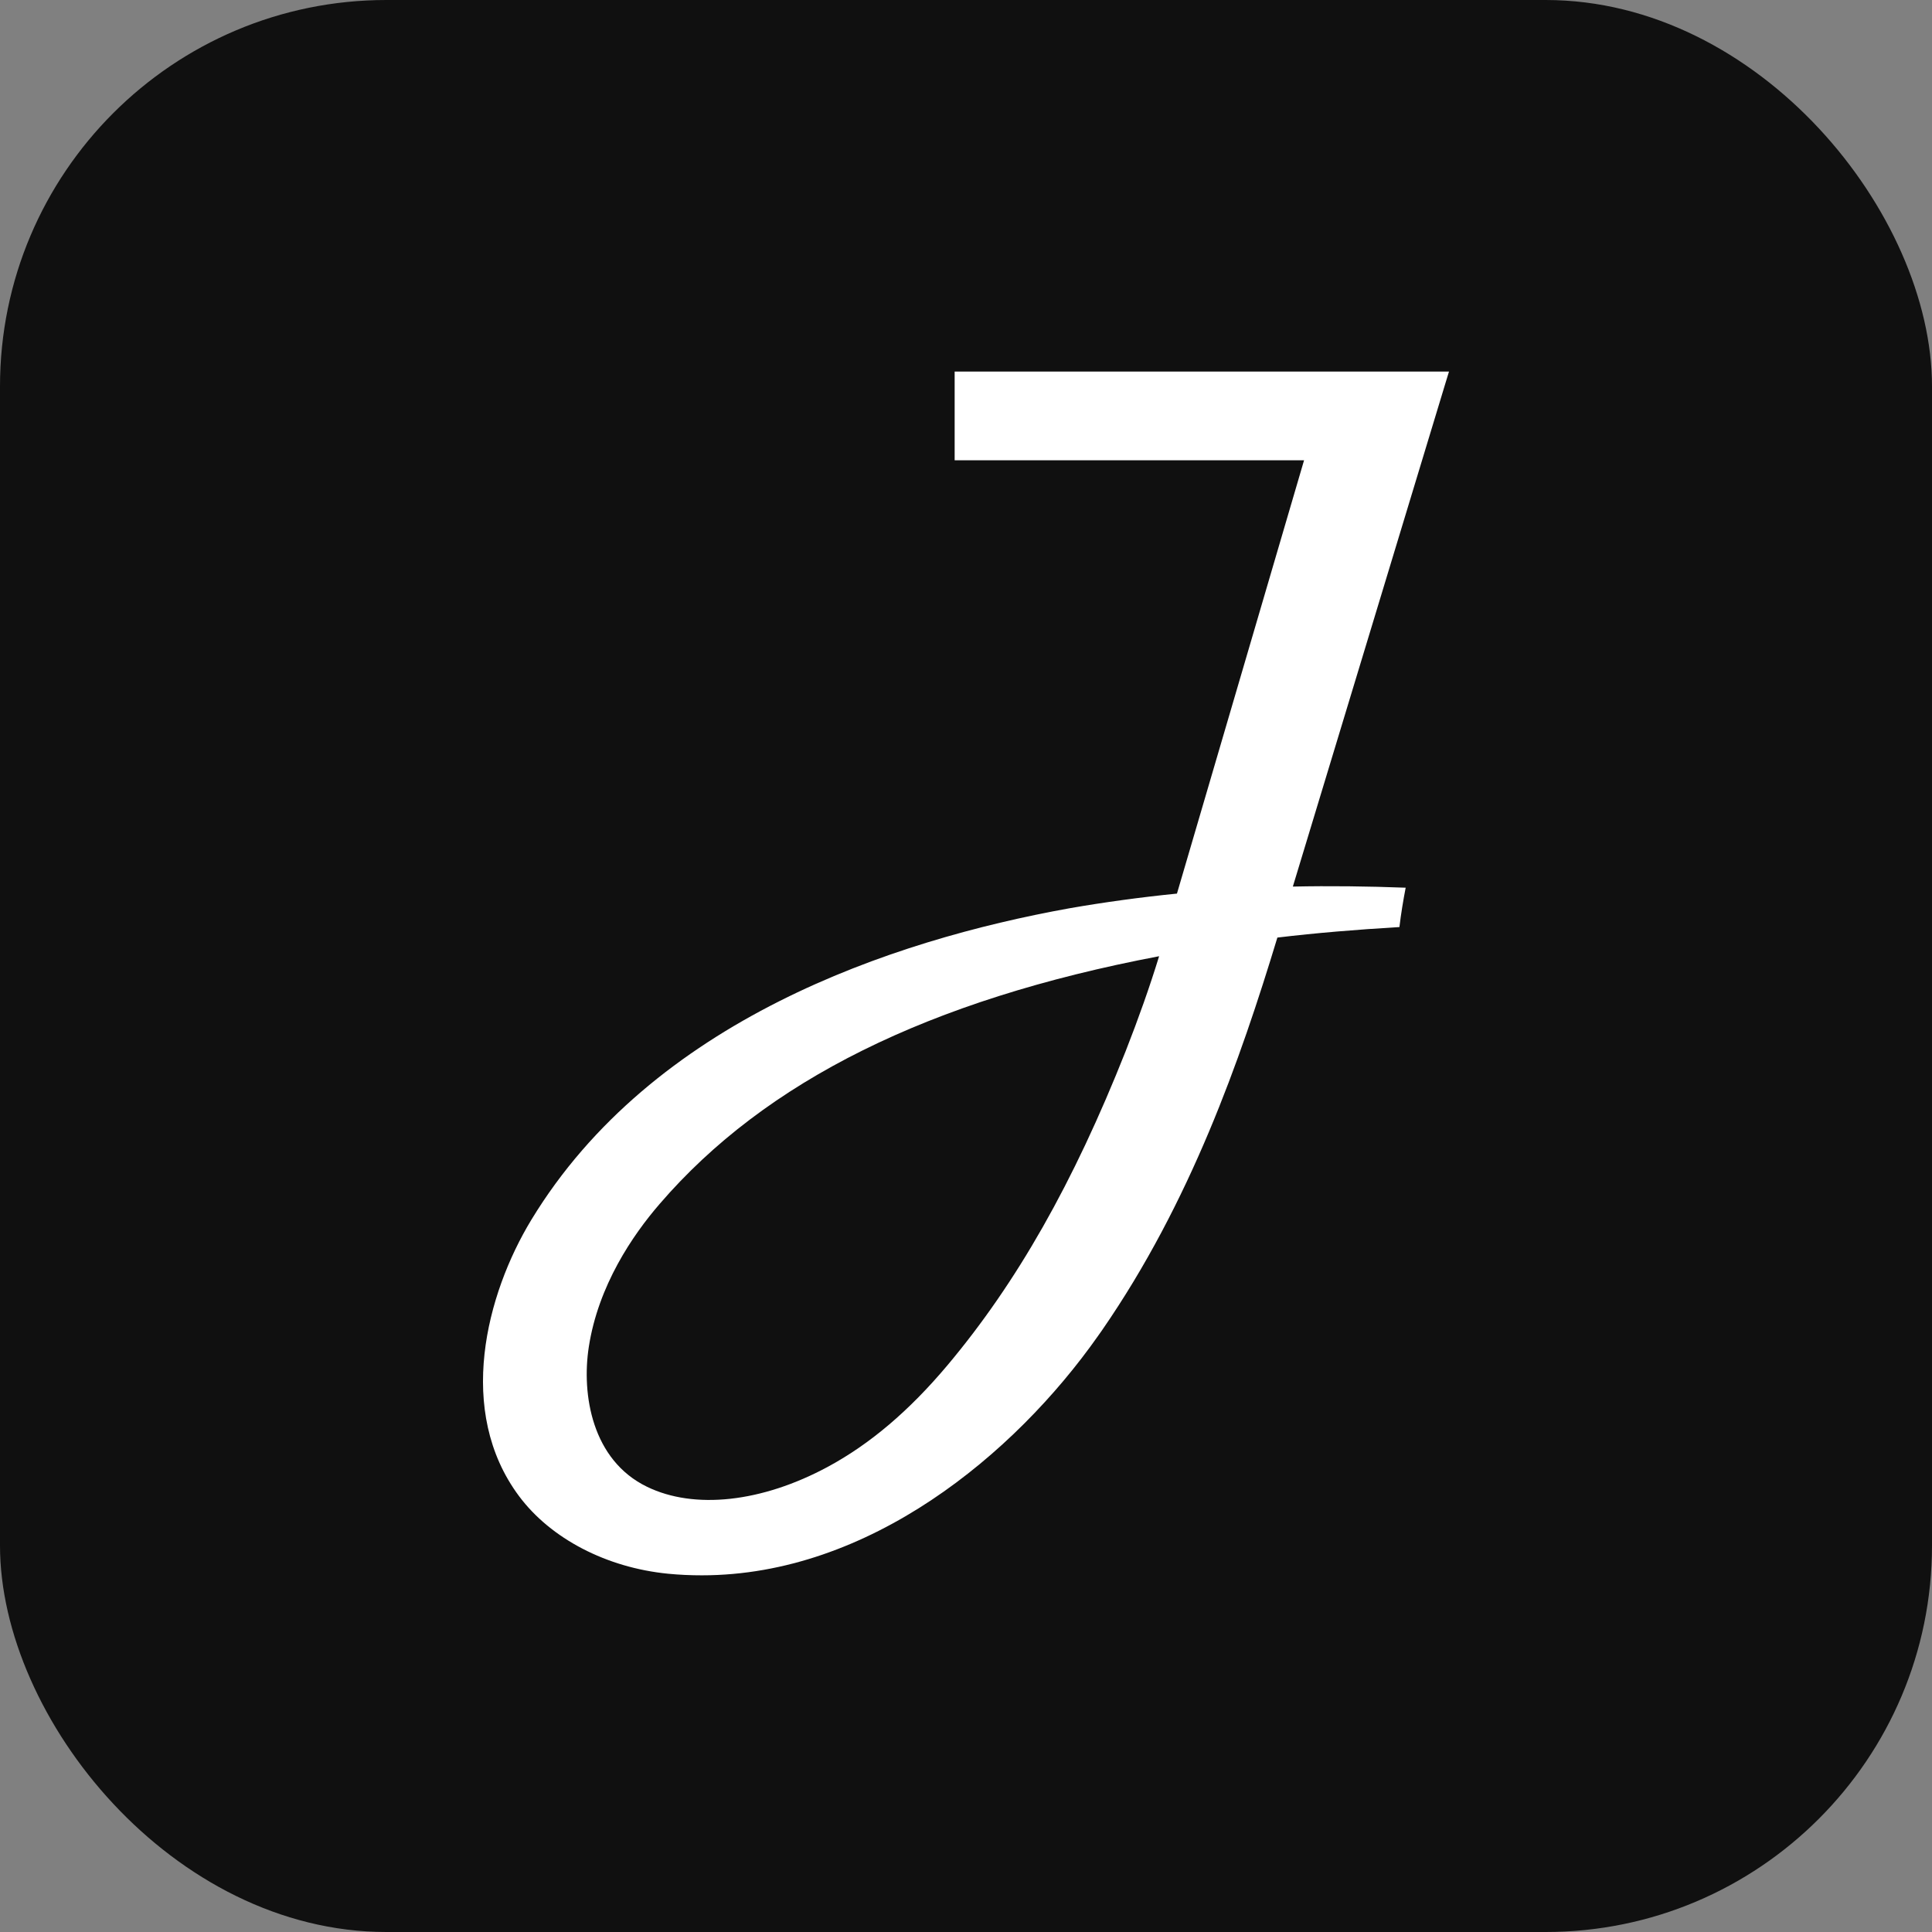
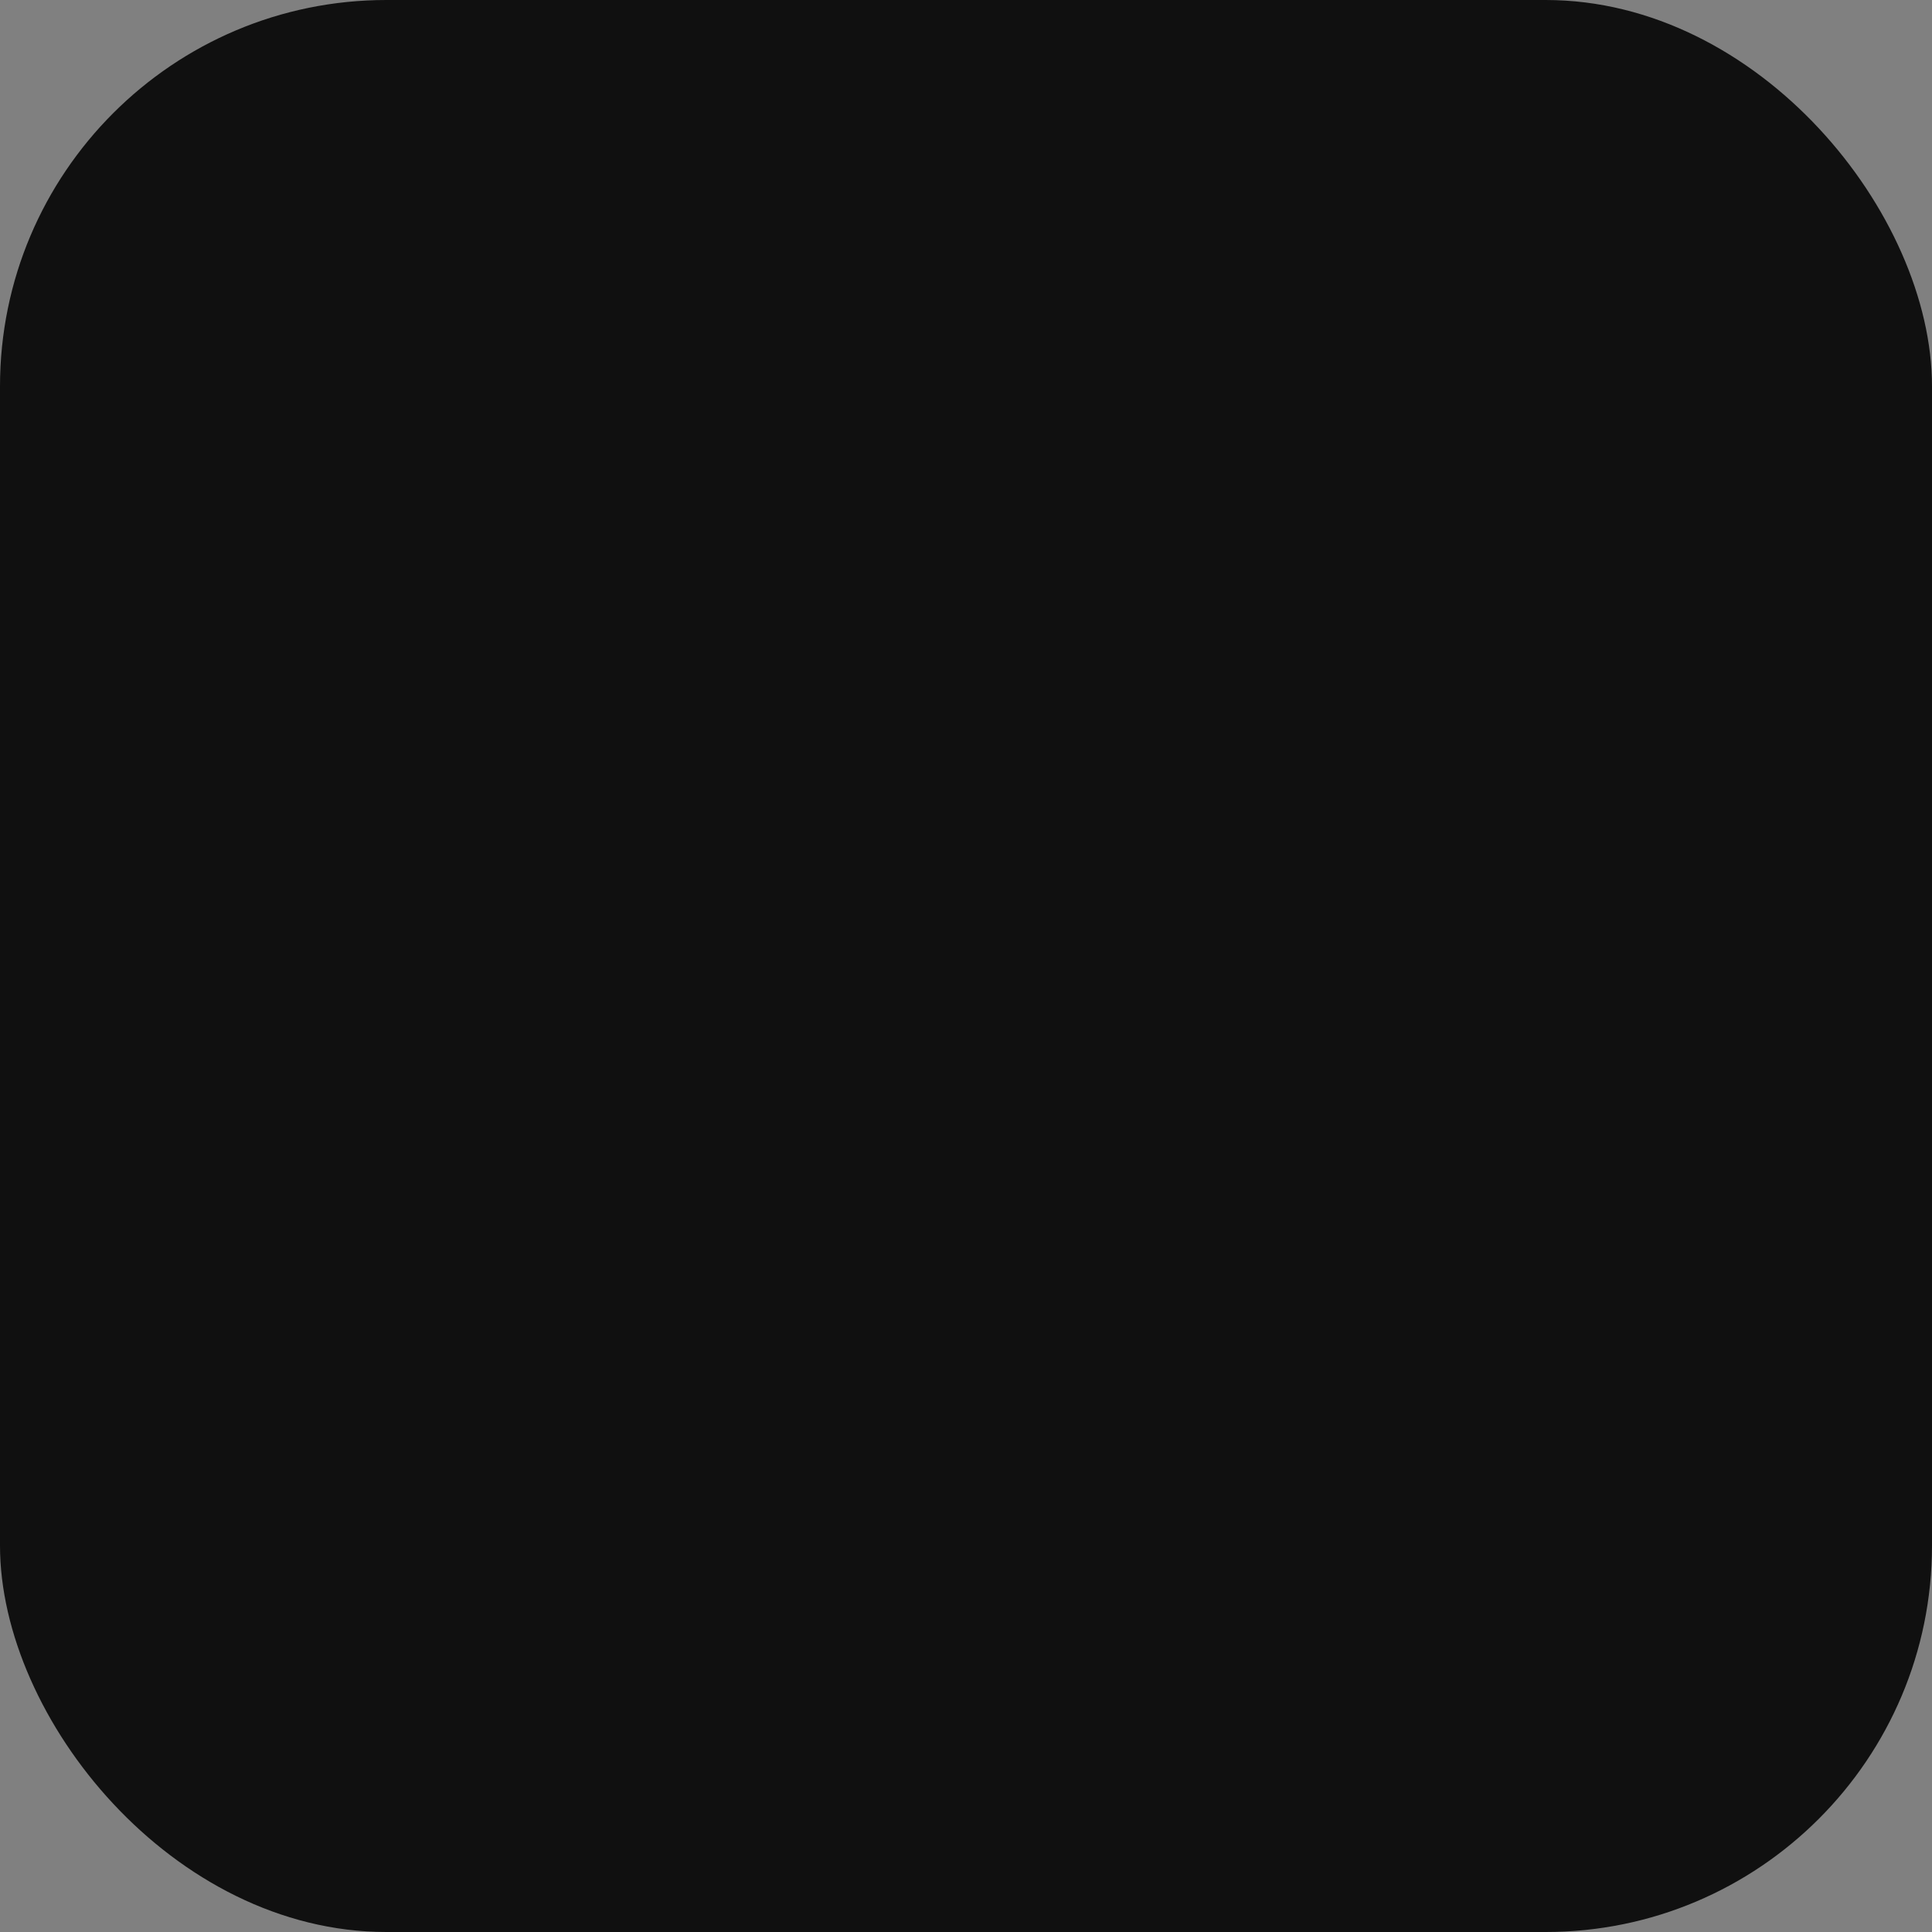
<svg xmlns="http://www.w3.org/2000/svg" width="520" height="520" viewBox="0 0 520 520" fill="none">
  <rect x="0" y="0" width="520" height="520" fill="#808080" stroke="none" />
  <rect width="520" height="520" rx="104" fill="#101010" />
-   <path d="M378.356 238.925C368.115 238.539 357.915 238.41 347.971 238.624C359.063 201.995 388.938 103.474 388.938 103.474L390 100H256.945V123.89H350.989L316.779 240.512C306.963 241.498 297.231 242.828 287.882 244.458C239.776 253.122 175.565 274.739 143.013 328.31C130.859 348.34 122.657 379.822 139.698 402.683C148.24 414.135 163.241 421.941 179.814 423.571C182.874 423.871 185.891 424 188.909 424C233.869 424 273.051 391.531 295.531 359.577L296.679 357.948C320.349 323.678 333.778 285.419 343.807 252.349C354.218 251.106 365.055 250.205 376.656 249.519C377.081 245.916 377.676 242.356 378.356 238.839V238.925ZM302.968 282.931C288.902 318.445 273.646 345.252 255.075 367.384C244.706 379.736 234.124 388.701 222.735 394.834C205.057 404.356 186.869 406.372 174.12 400.153C159.374 392.99 156.484 375.404 158.481 362.494C161.031 346.024 170.253 332.47 177.562 324.021C206.034 290.952 250.018 269.12 311.977 257.368C309.427 265.646 306.453 274.052 302.968 282.931Z" fill="white" />
</svg>